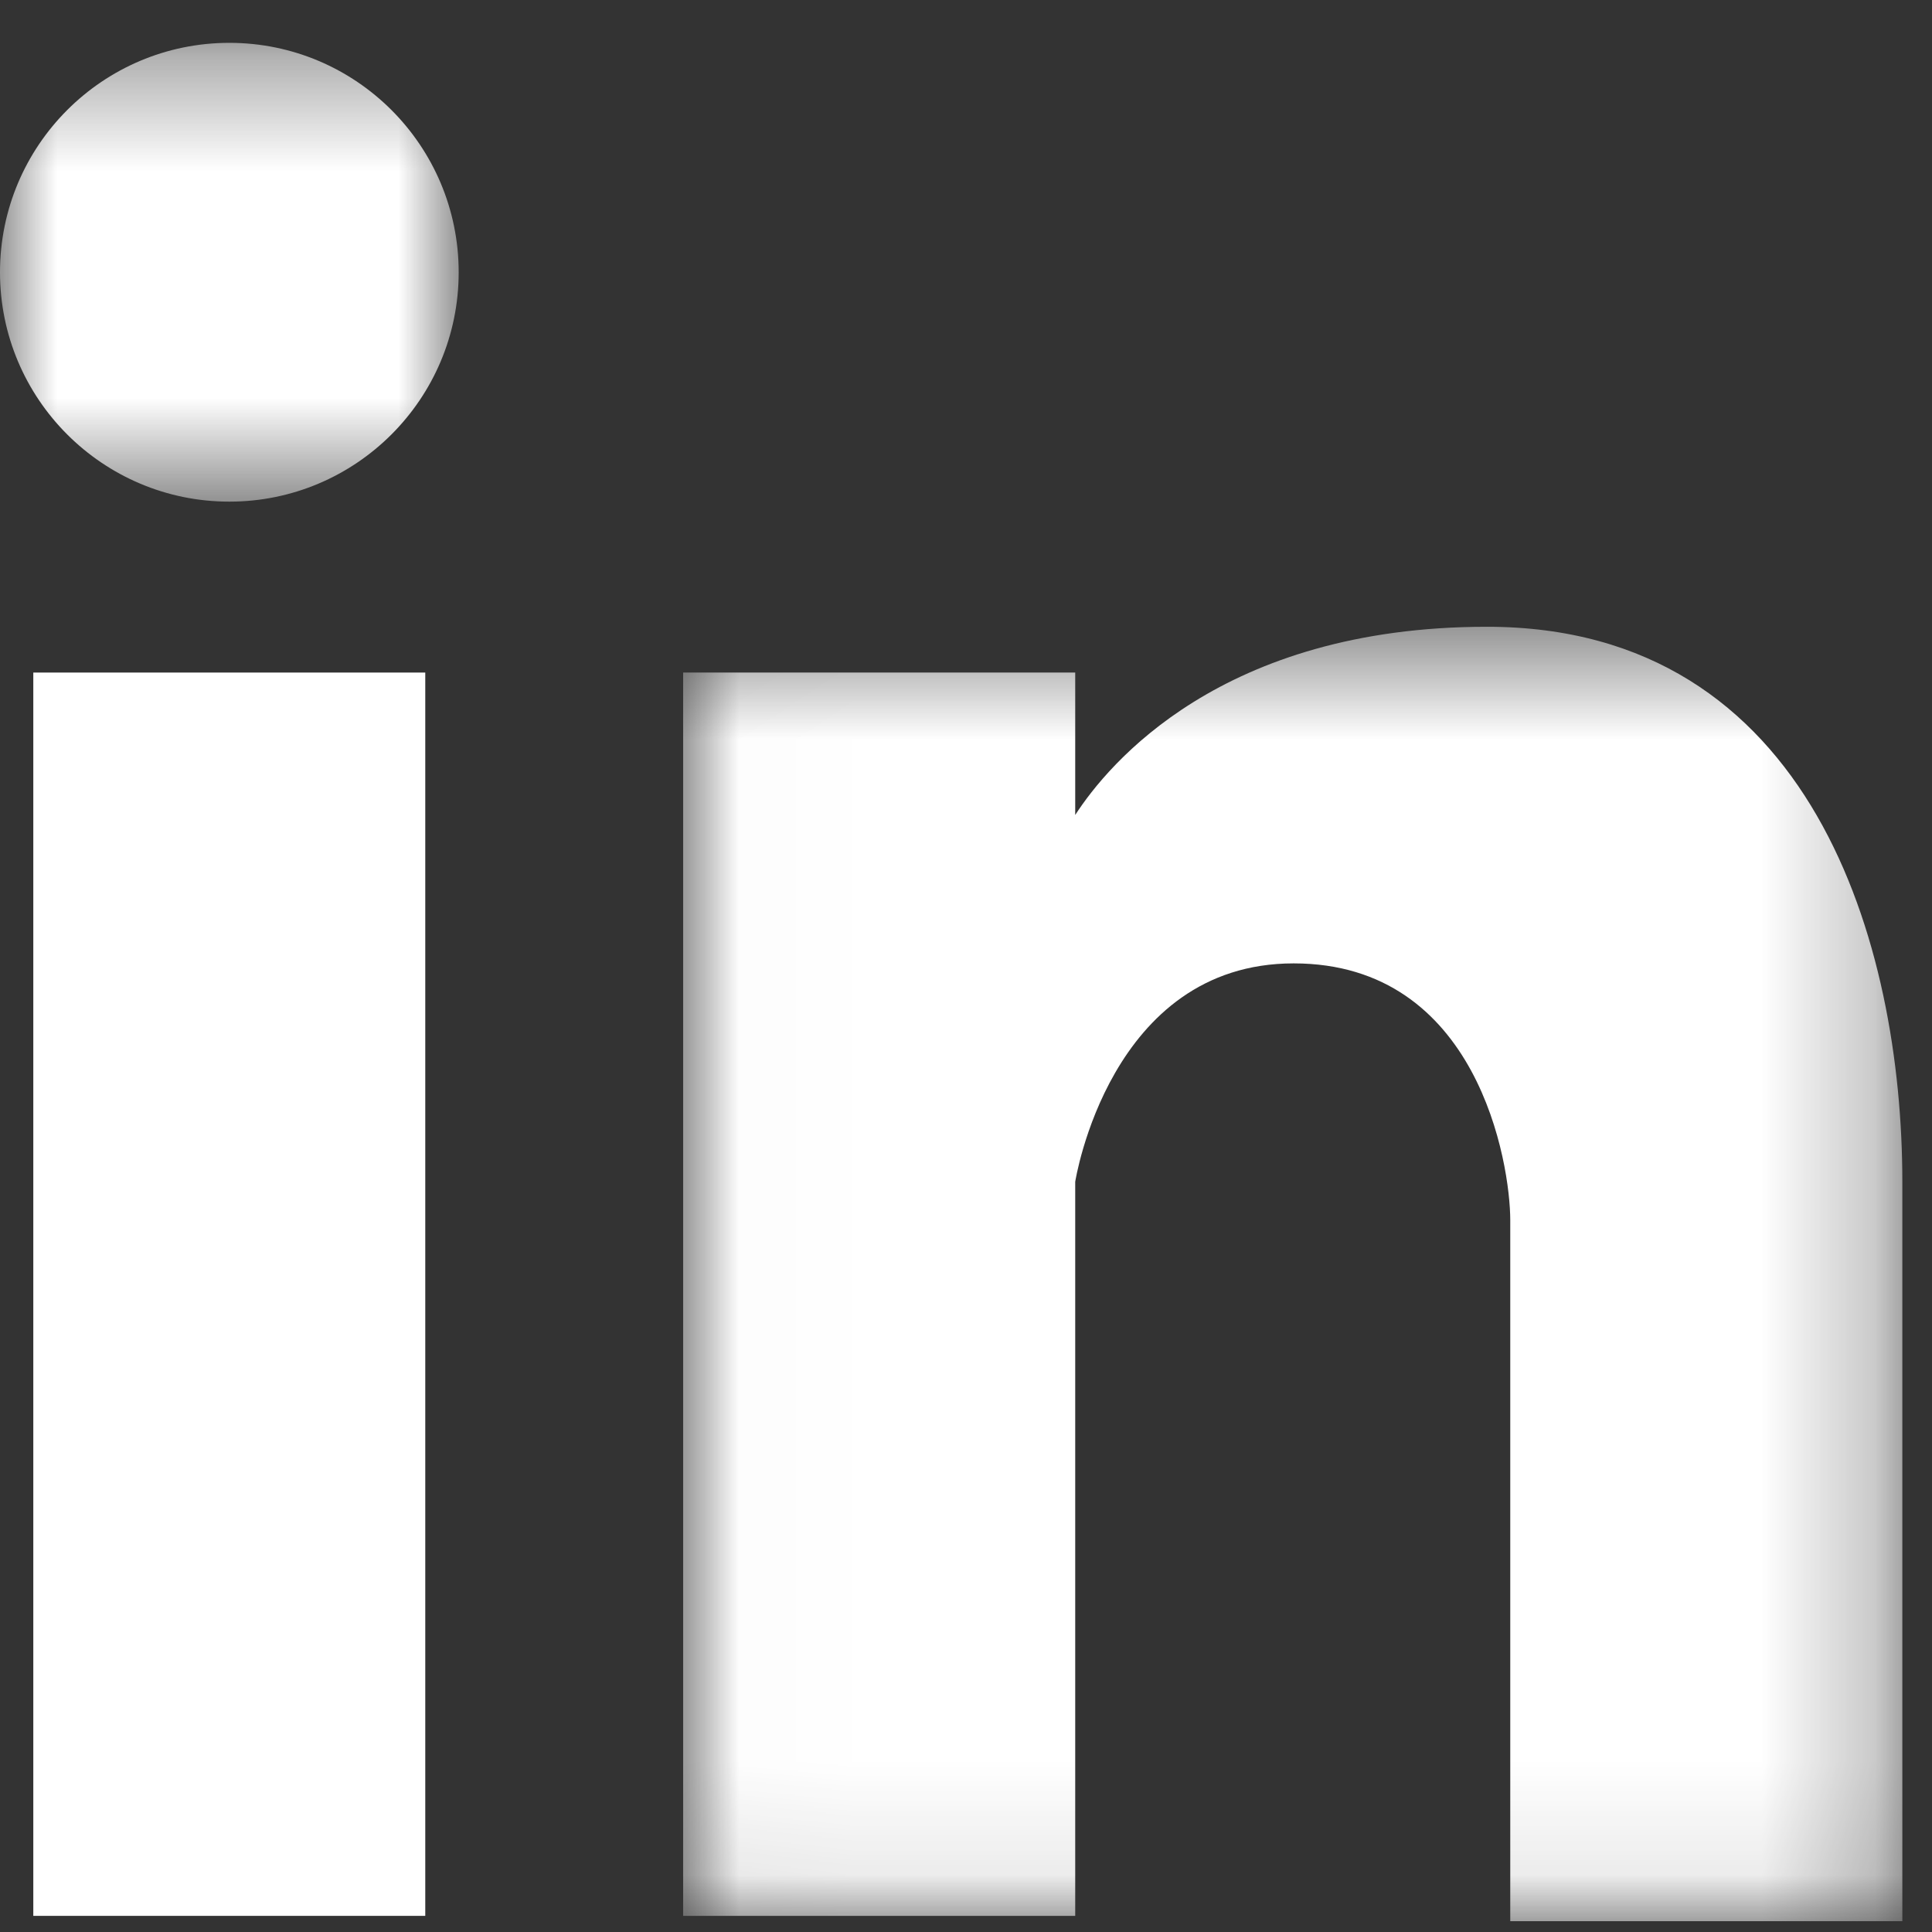
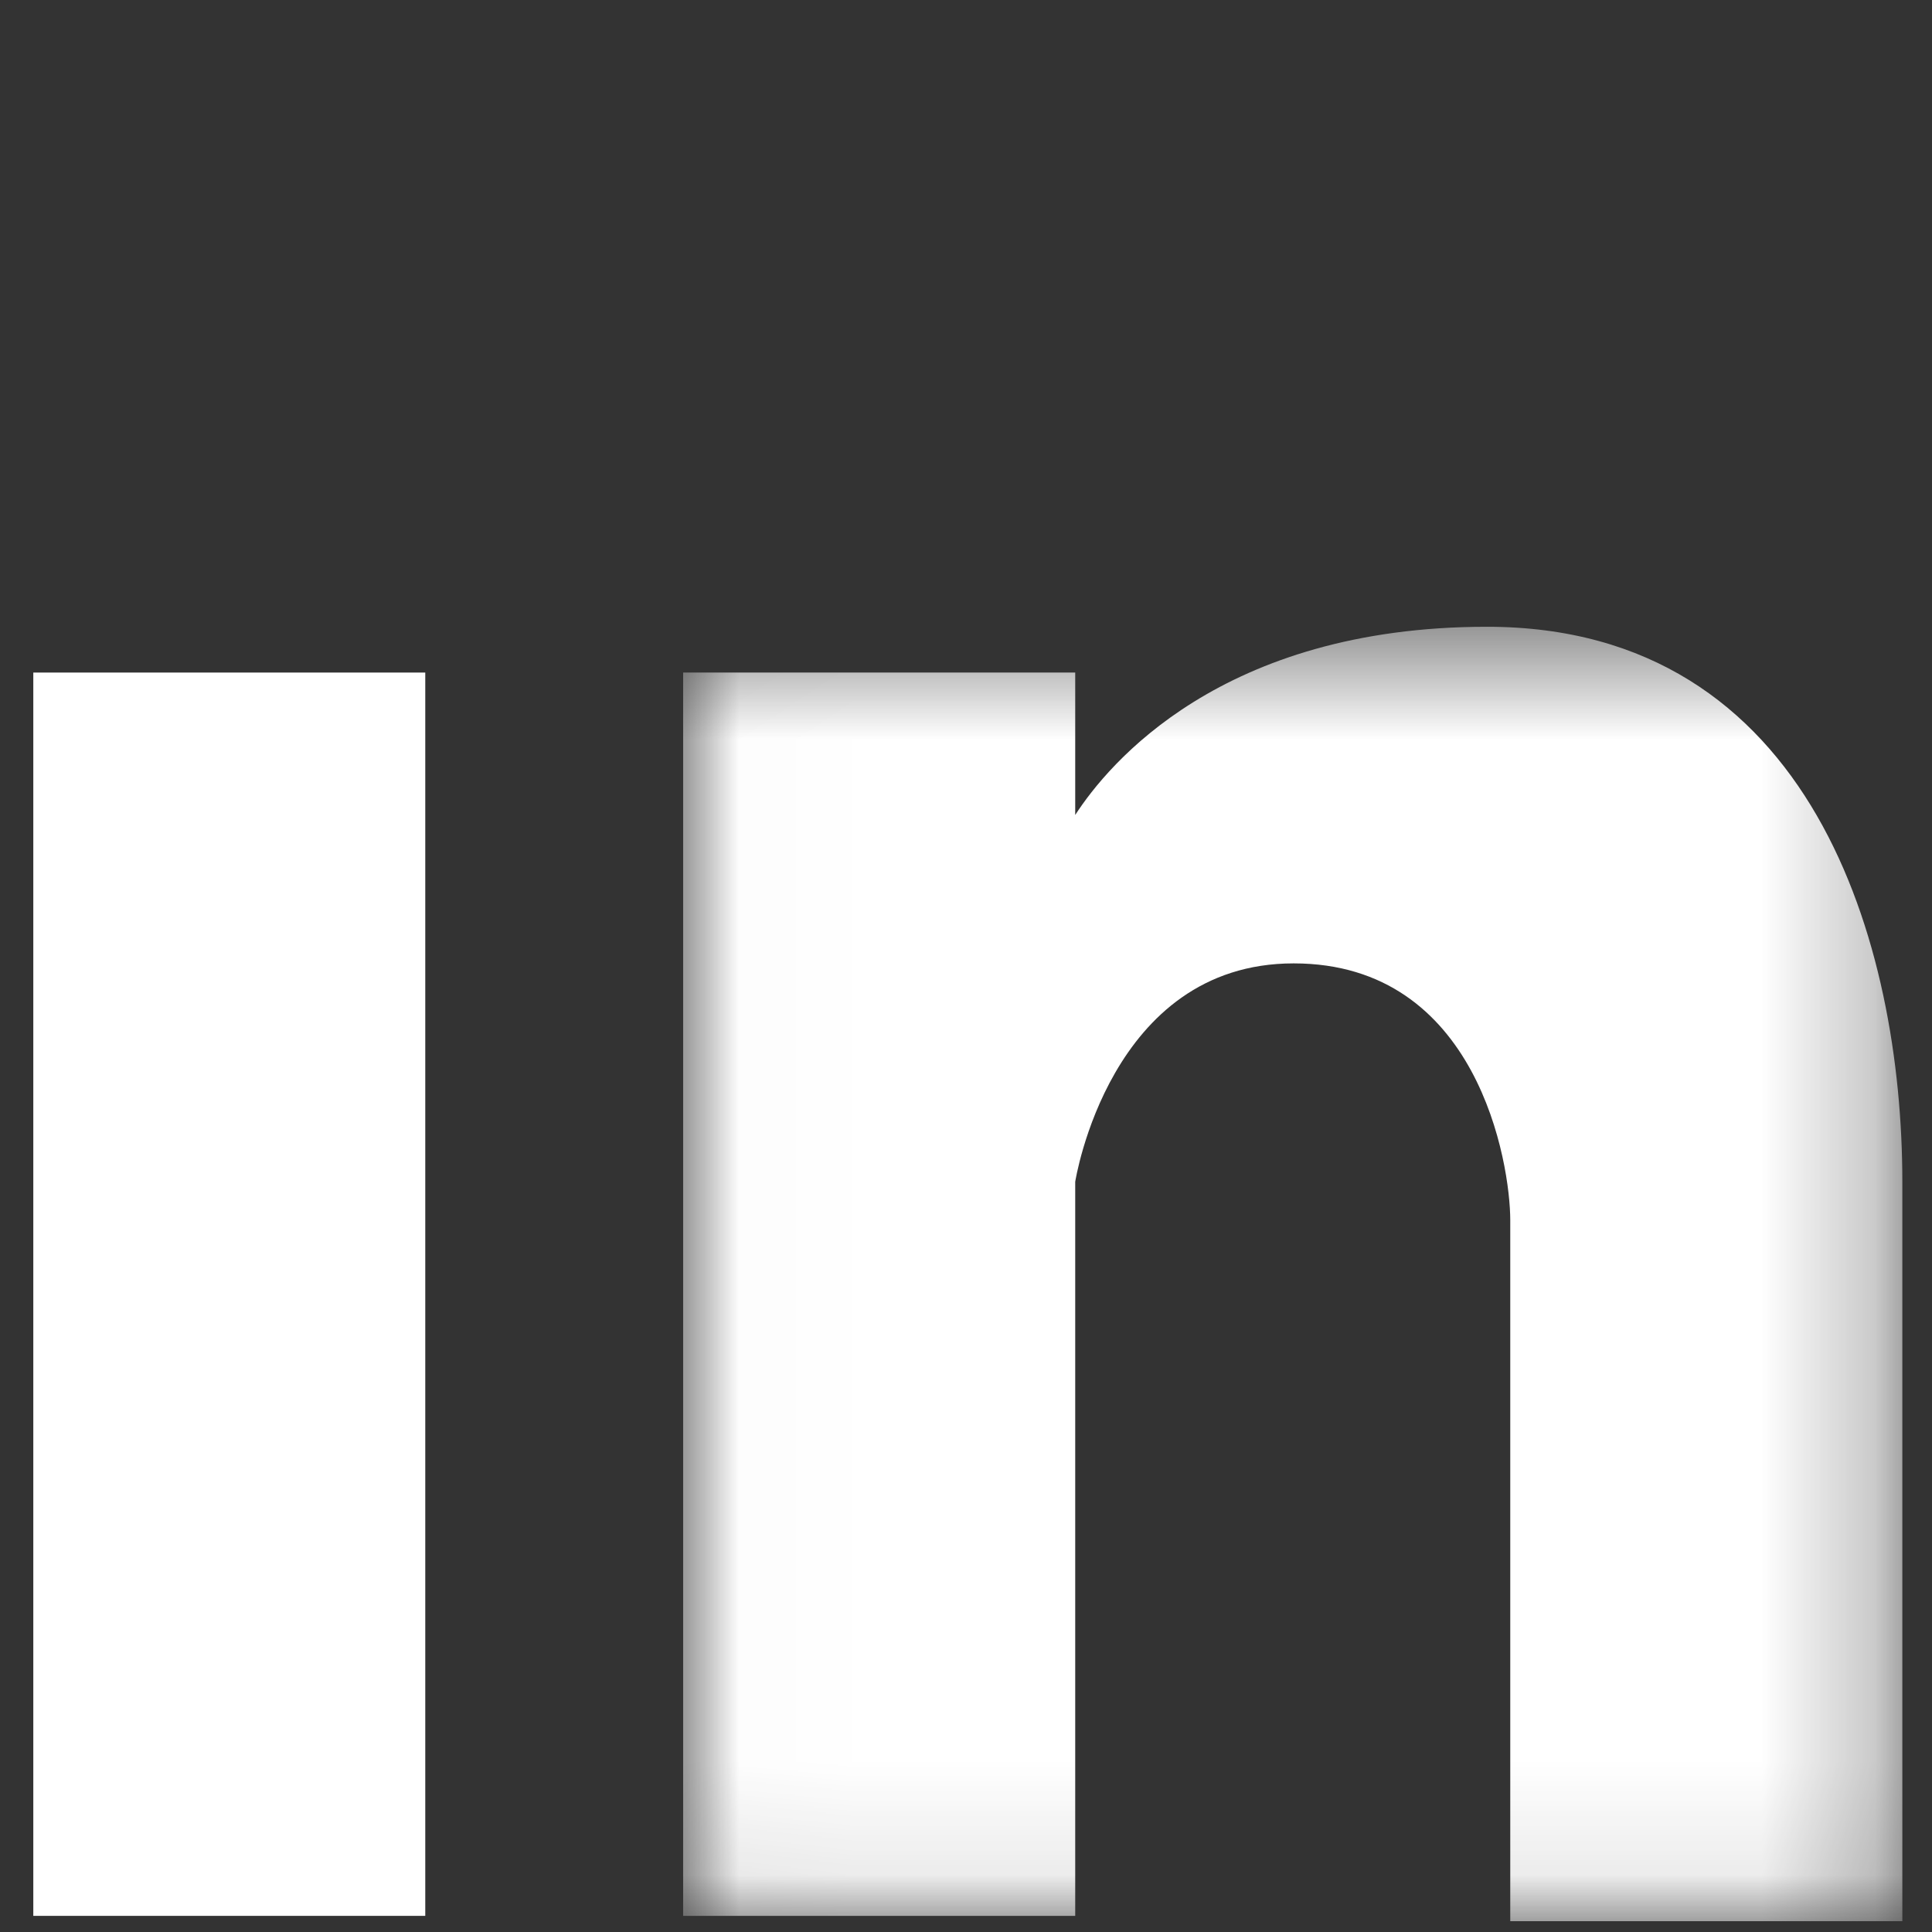
<svg xmlns="http://www.w3.org/2000/svg" width="17" height="17" viewBox="0 0 17 17" fill="none">
  <rect x="0" y="0" width="17" height="17" fill="#333333" stroke="none" />
  <path fill-rule="evenodd" clip-rule="evenodd" d="M0.293 16.858H3.742V5.918H0.293V16.858Z" fill="white" />
  <mask id="mask0_1401_882" style="mask-type:luminance" maskUnits="userSpaceOnUse" x="0" y="0" width="5" height="5">
-     <path fill-rule="evenodd" clip-rule="evenodd" d="M0 0.378H4.036V4.414H0V0.378Z" fill="white" />
-   </mask>
+     </mask>
  <g mask="url(#mask0_1401_882)">
    <path fill-rule="evenodd" clip-rule="evenodd" d="M4.036 2.396C4.036 3.51 3.132 4.414 2.018 4.414C0.904 4.414 0 3.51 0 2.396C0 1.281 0.904 0.377 2.018 0.377C3.132 0.377 4.036 1.281 4.036 2.396Z" fill="white" />
  </g>
  <mask id="mask1_1401_882" style="mask-type:luminance" maskUnits="userSpaceOnUse" x="6" y="5" width="11" height="12">
    <path fill-rule="evenodd" clip-rule="evenodd" d="M6.011 5.515H16.739V16.905H6.011V5.515Z" fill="white" />
  </mask>
  <g mask="url(#mask1_1401_882)">
    <path fill-rule="evenodd" clip-rule="evenodd" d="M13.084 5.515C10.747 5.515 9.75 6.725 9.461 7.171V5.918H6.011V16.858H9.461V10.399C9.461 10.399 9.76 8.477 11.383 8.477C13.006 8.477 13.289 10.241 13.289 10.737V16.905H16.739V10.399C16.739 8.319 15.952 5.515 13.084 5.515Z" fill="white" />
  </g>
</svg>